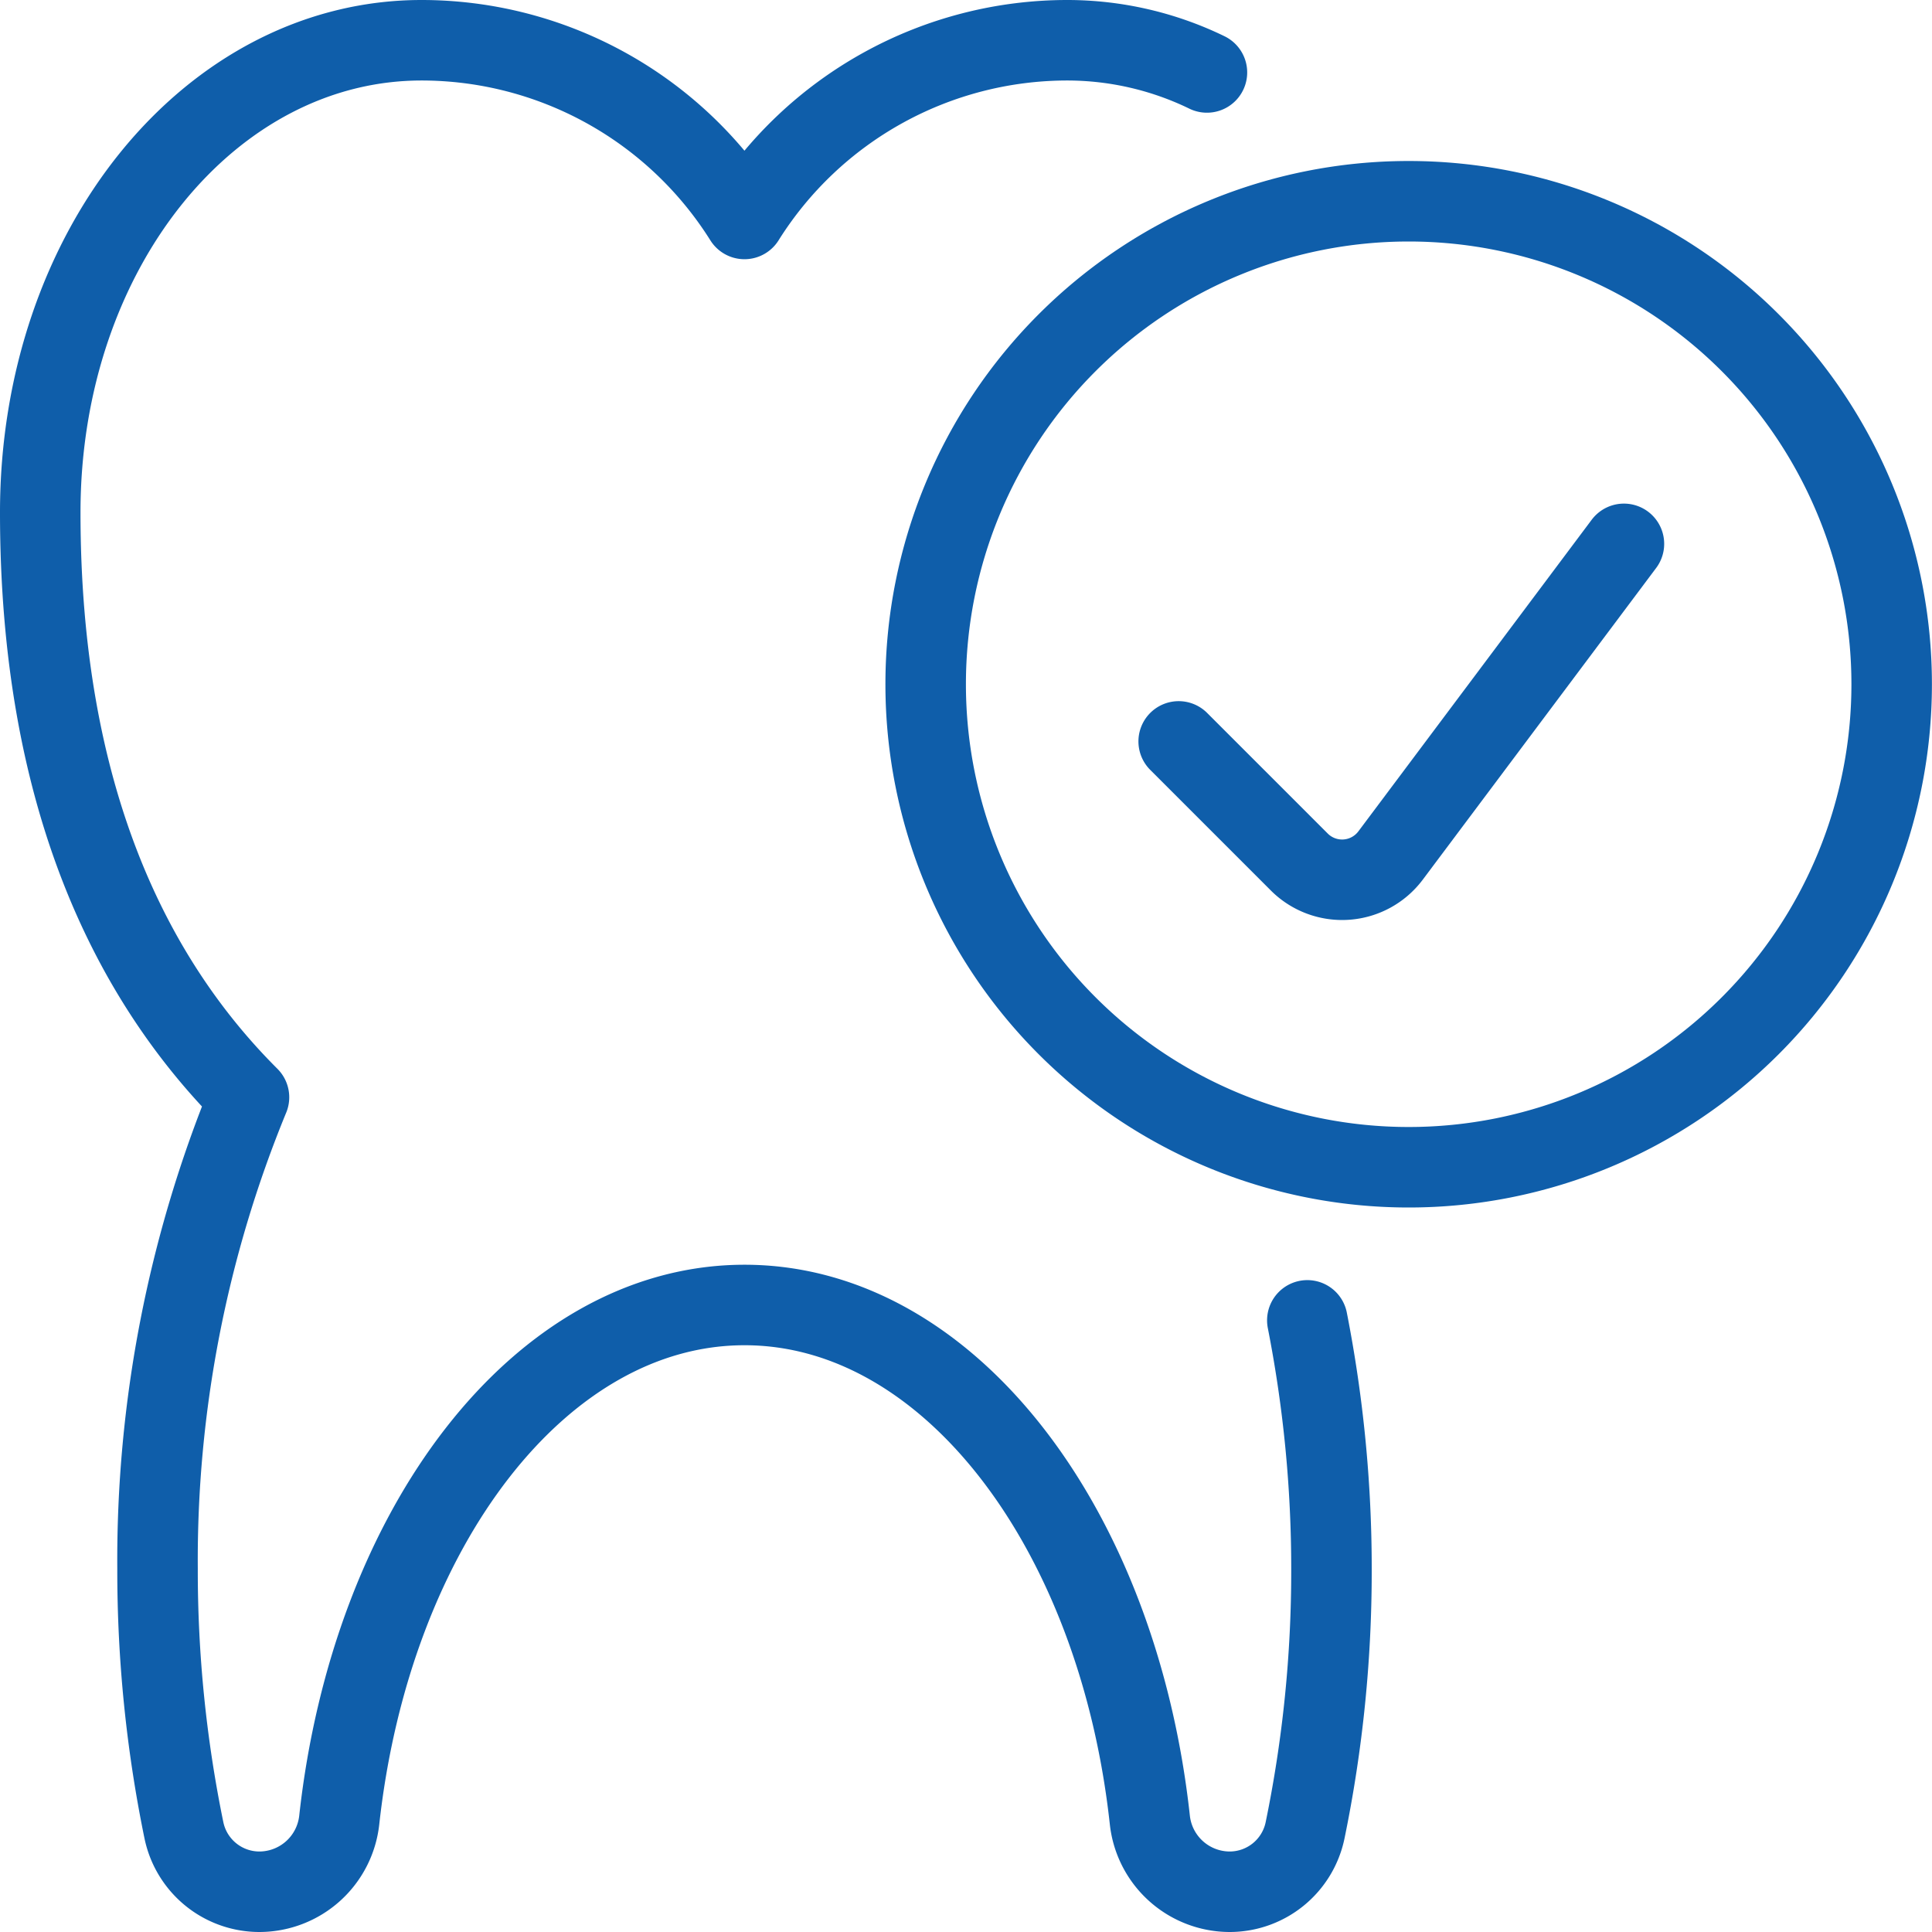
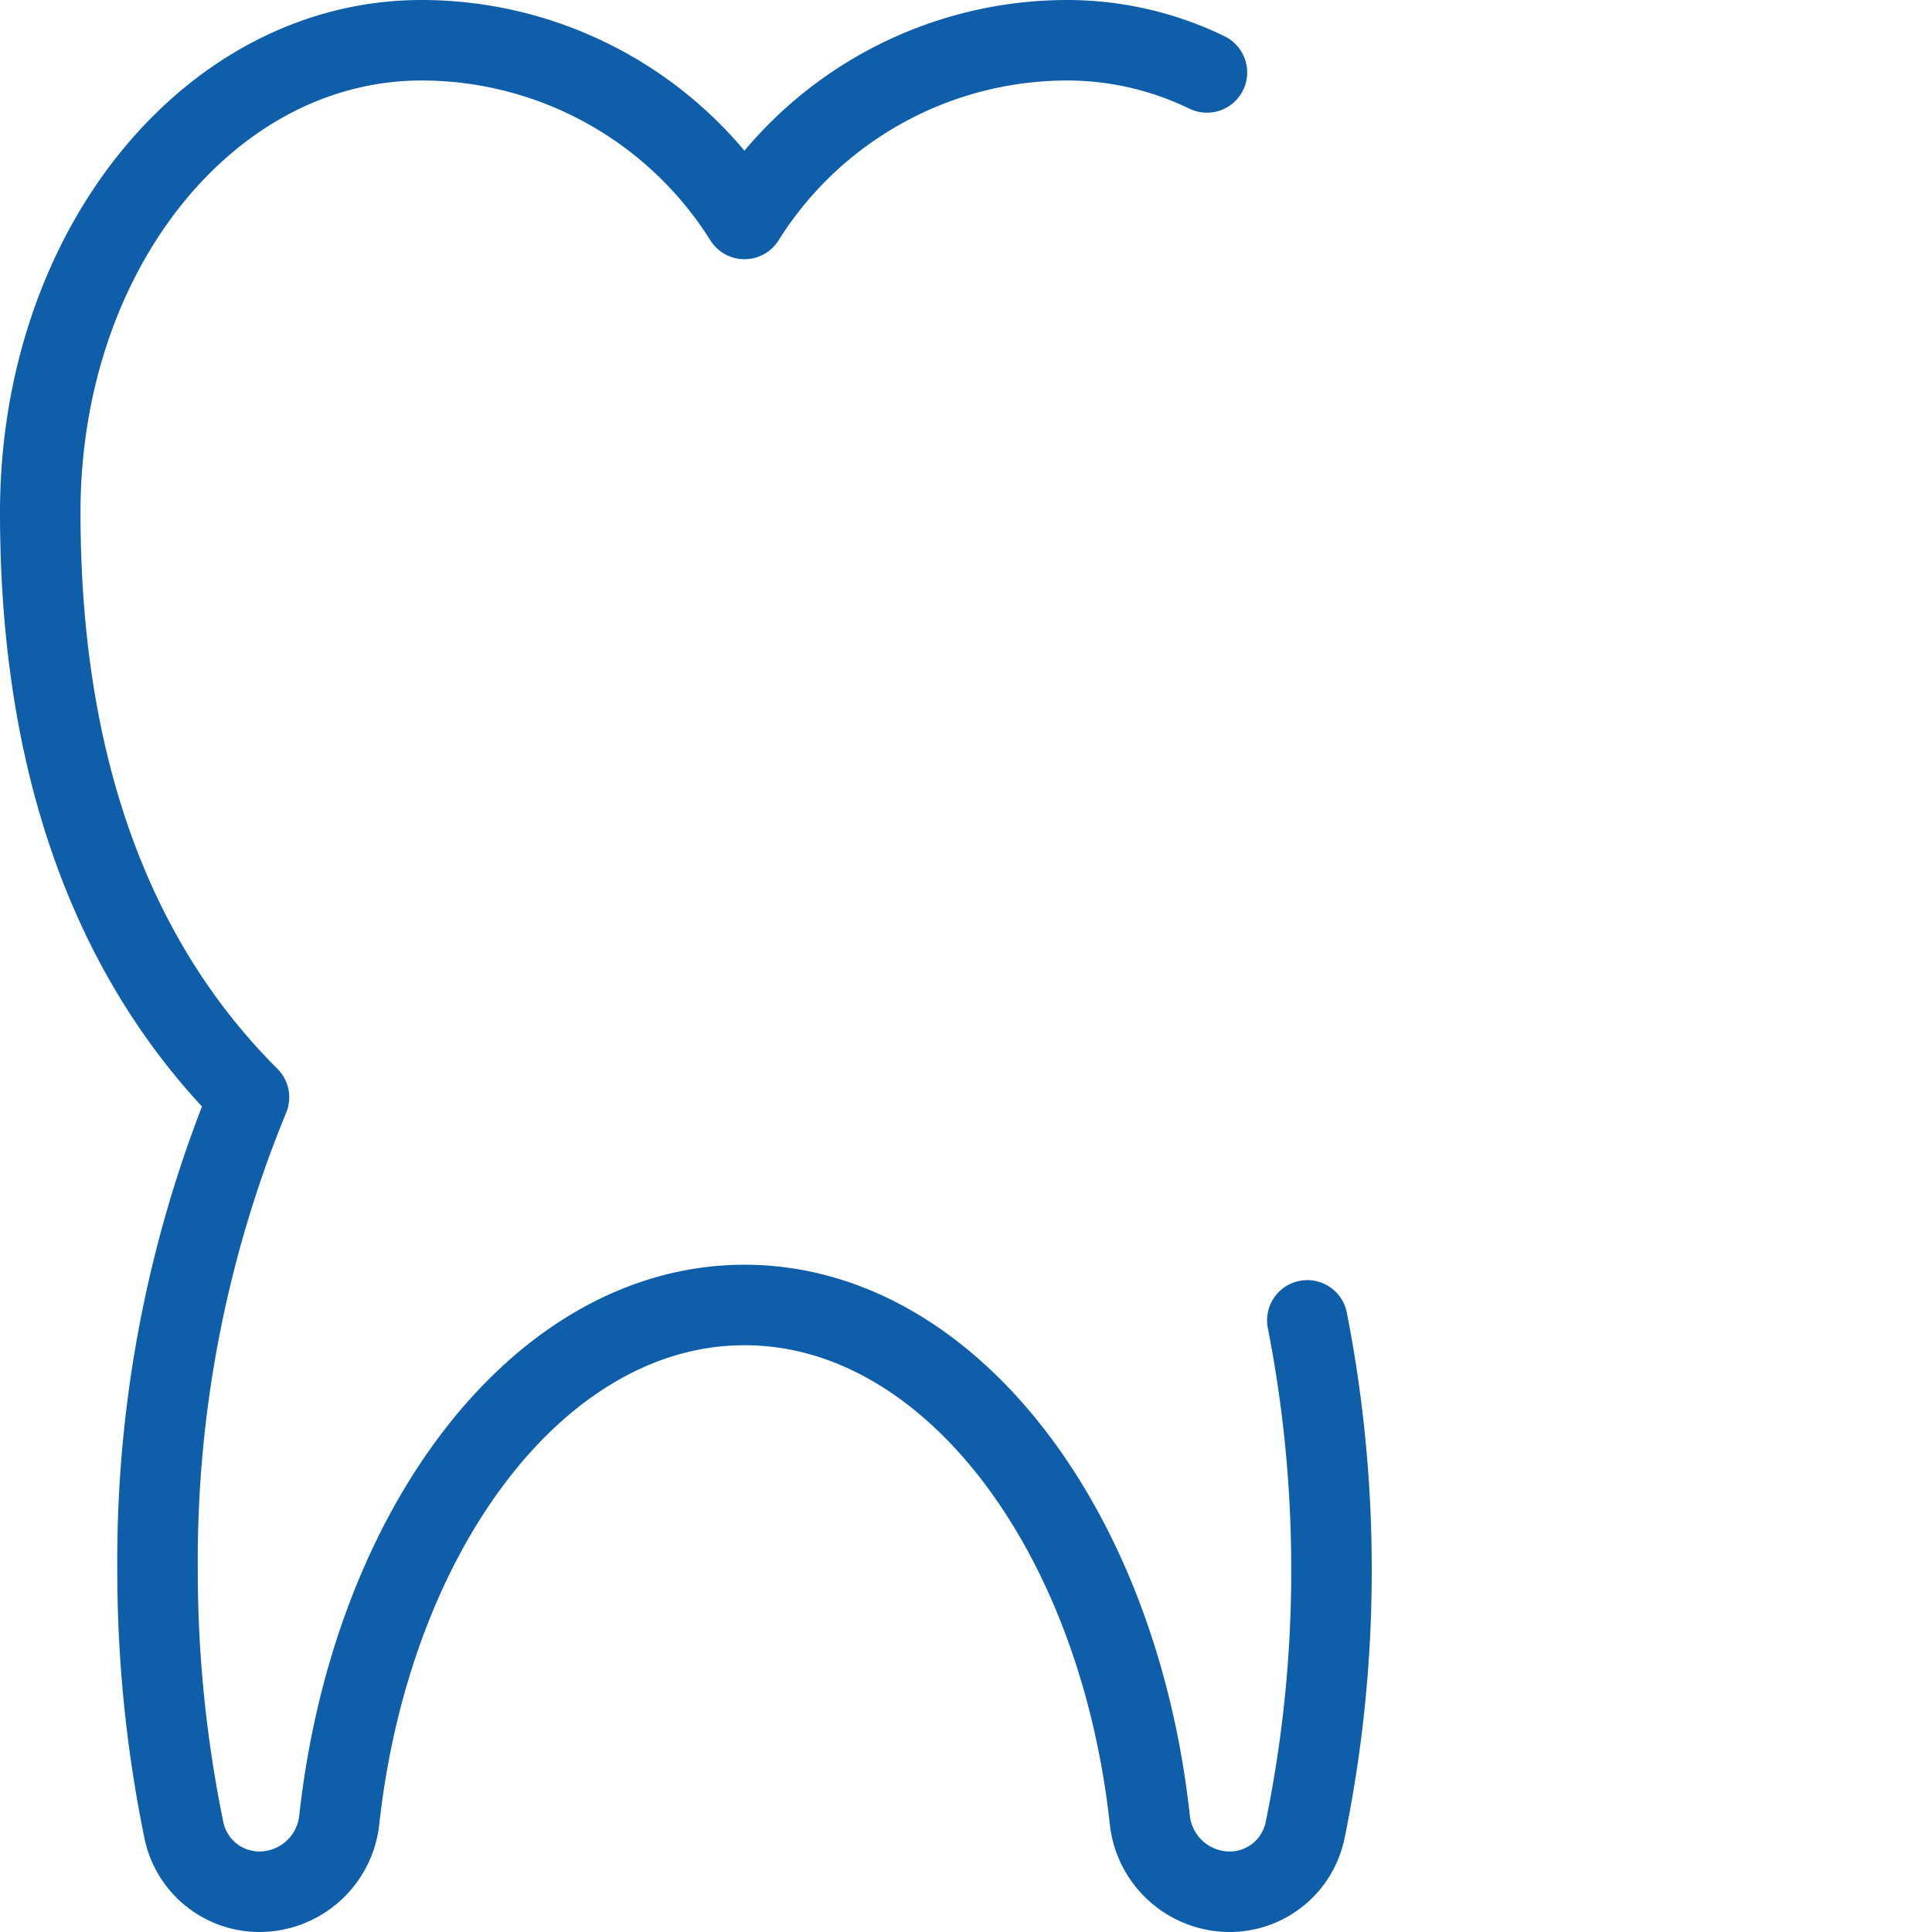
<svg xmlns="http://www.w3.org/2000/svg" viewBox="0 0 24 24" id="Dentistry-Tooth-Check--Streamline-Ultimate" height="24" width="24">
  <desc>Dentistry Tooth Check Streamline Icon: https://streamlinehq.com</desc>
-   <path d="M11.499 8.5a6 6 0 1 0 12 0 6 6 0 1 0 -12 0Z" fill="none" stroke="#0f5eaa" stroke-linecap="round" stroke-linejoin="round" stroke-width="1" />
-   <path d="m20.173 6.756 -2.9 3.873a0.752 0.752 0 0 1 -1.131 0.081l-1.5 -1.5" fill="none" stroke="#0f5eaa" stroke-linecap="round" stroke-linejoin="round" stroke-width="1" />
  <path d="M14.993 0.9a3.973 3.973 0 0 0 -1.735 -0.4 4.735 4.735 0 0 0 -4.01 2.22A4.737 4.737 0 0 0 5.237 0.5C2.621 0.5 0.5 3.086 0.5 6.366c0 3.549 1.138 5.814 2.593 7.265a15.118 15.118 0 0 0 -1.136 5.858 16.028 16.028 0 0 0 0.328 3.249 0.958 0.958 0 0 0 0.937 0.762 1 1 0 0 0 0.992 -0.889c0.4 -3.634 2.5 -6.4 5.035 -6.4s4.639 2.768 5.035 6.4a1 1 0 0 0 0.992 0.889 0.957 0.957 0 0 0 0.936 -0.762 15.957 15.957 0 0 0 0.328 -3.249 15.982 15.982 0 0 0 -0.3 -3.087" fill="none" stroke="#0f5eaa" stroke-linecap="round" stroke-linejoin="round" stroke-width="1" />
</svg>